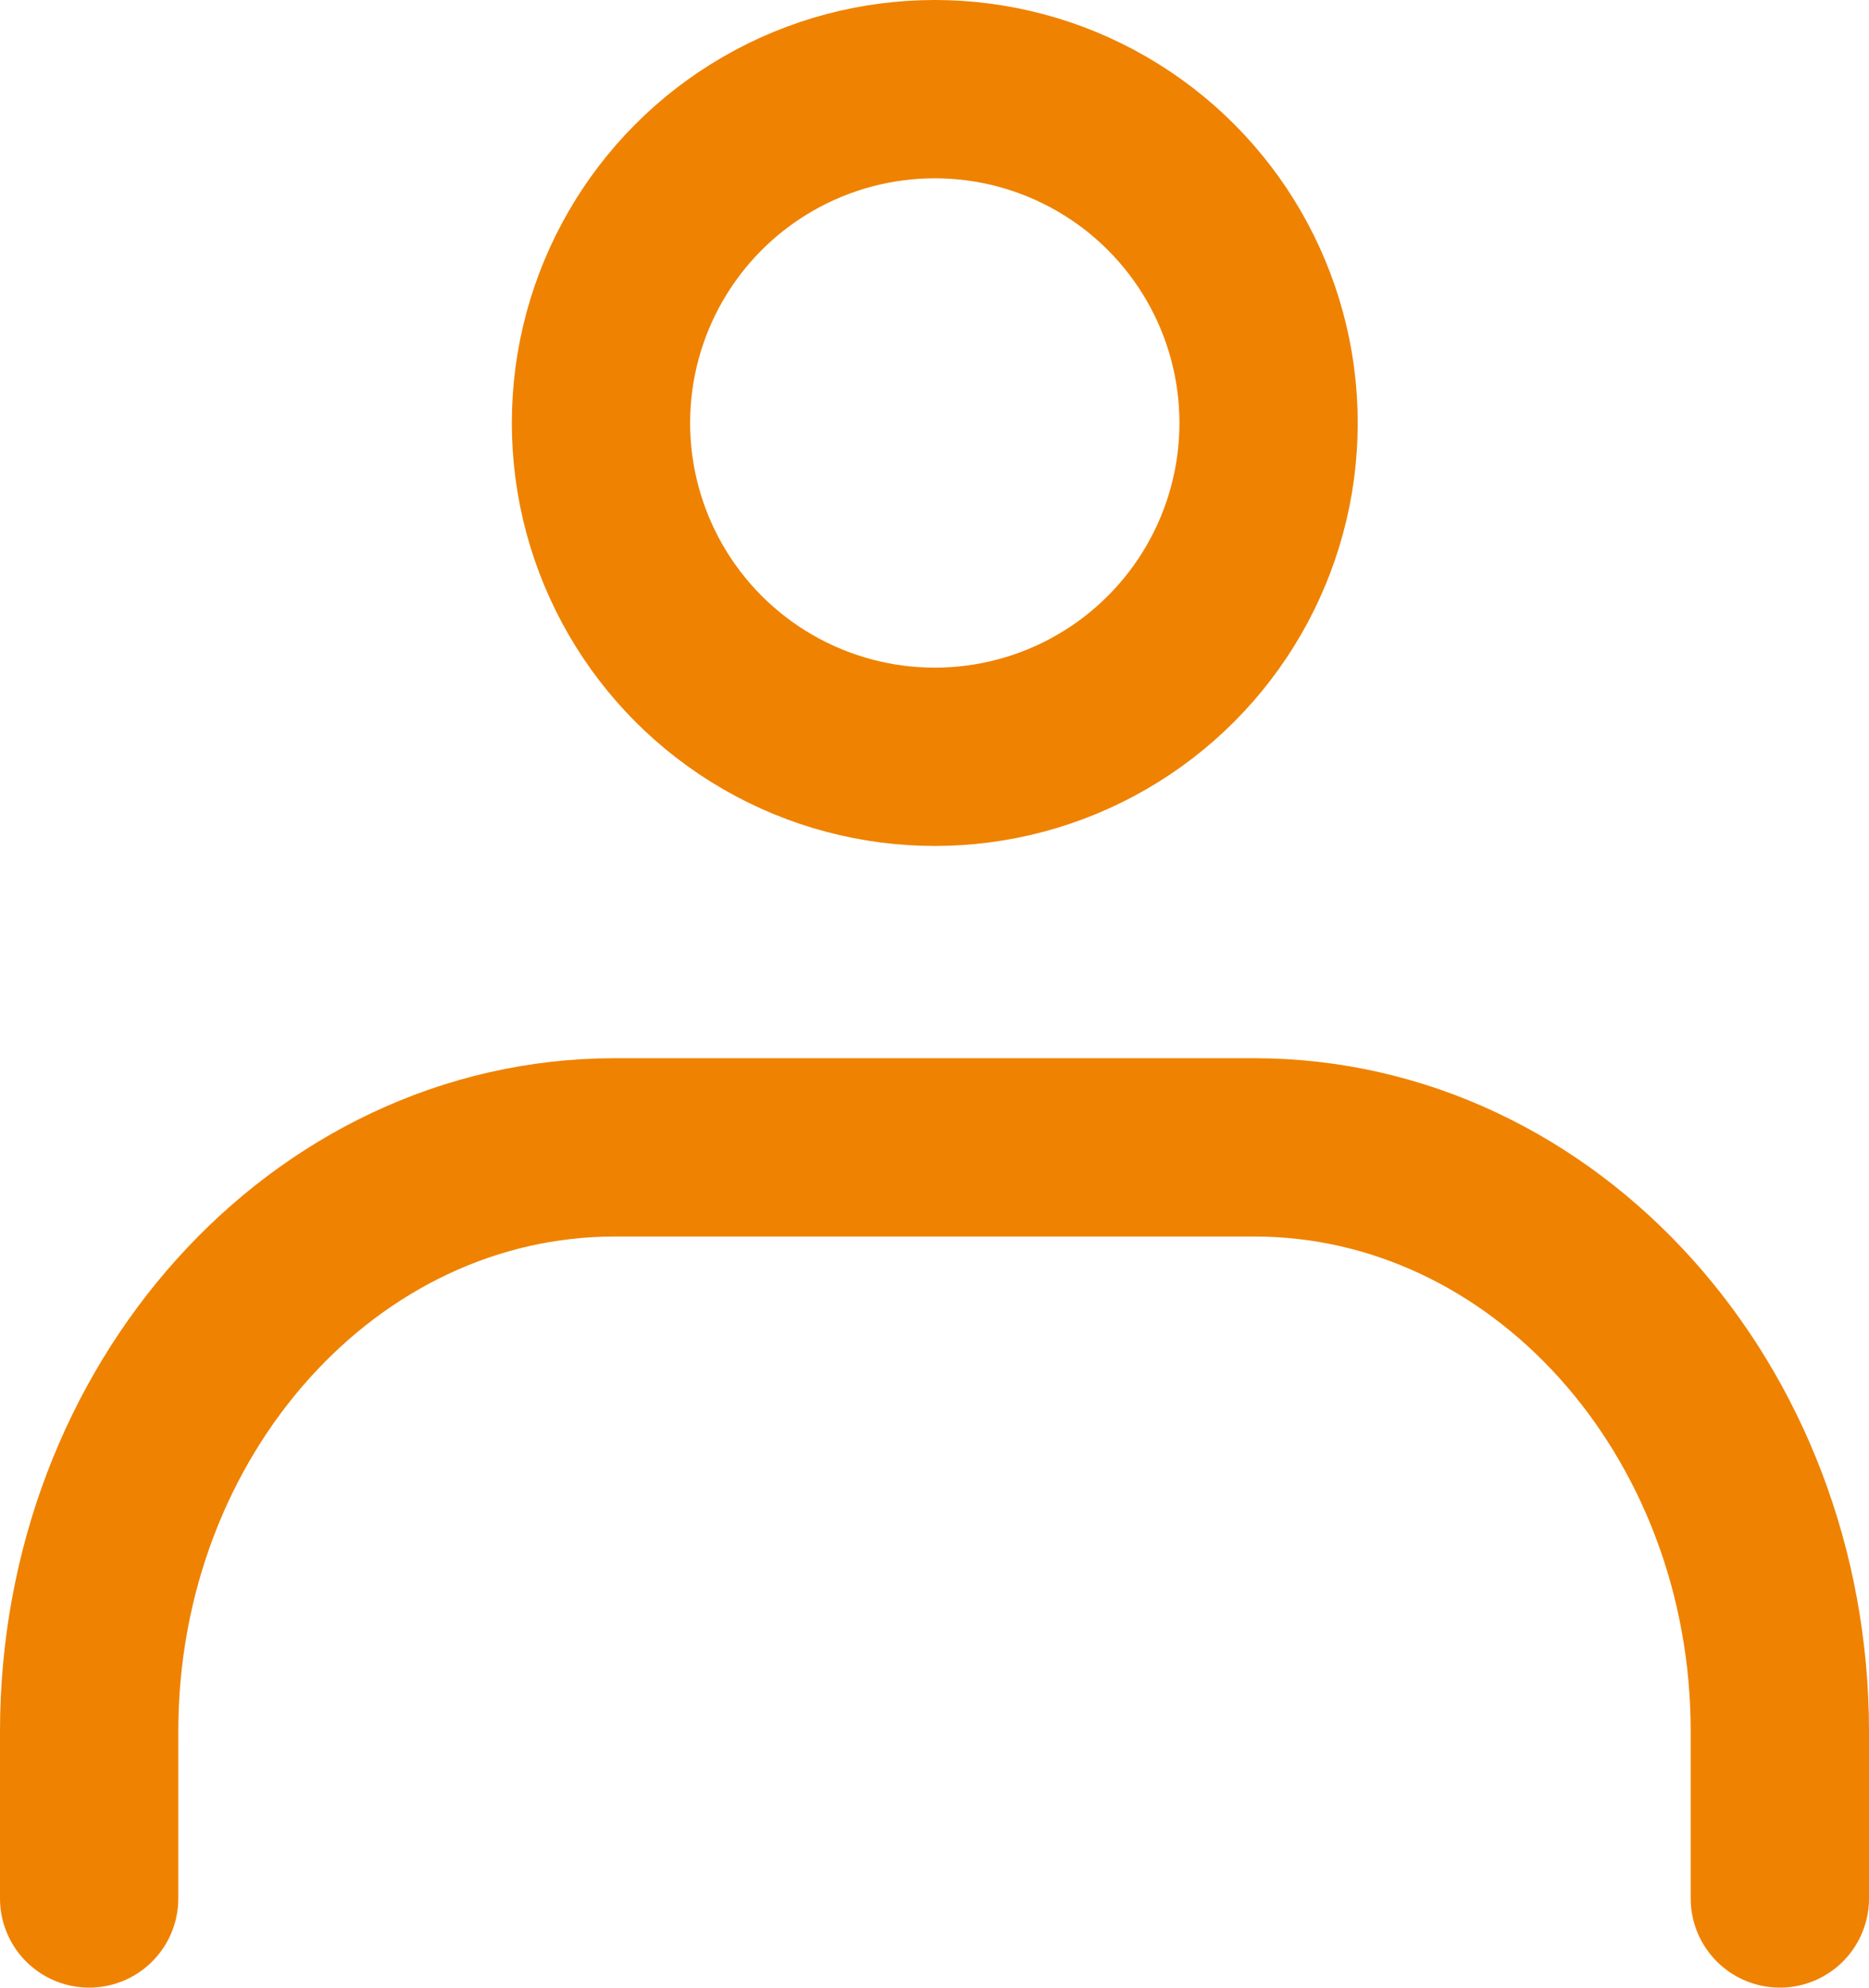
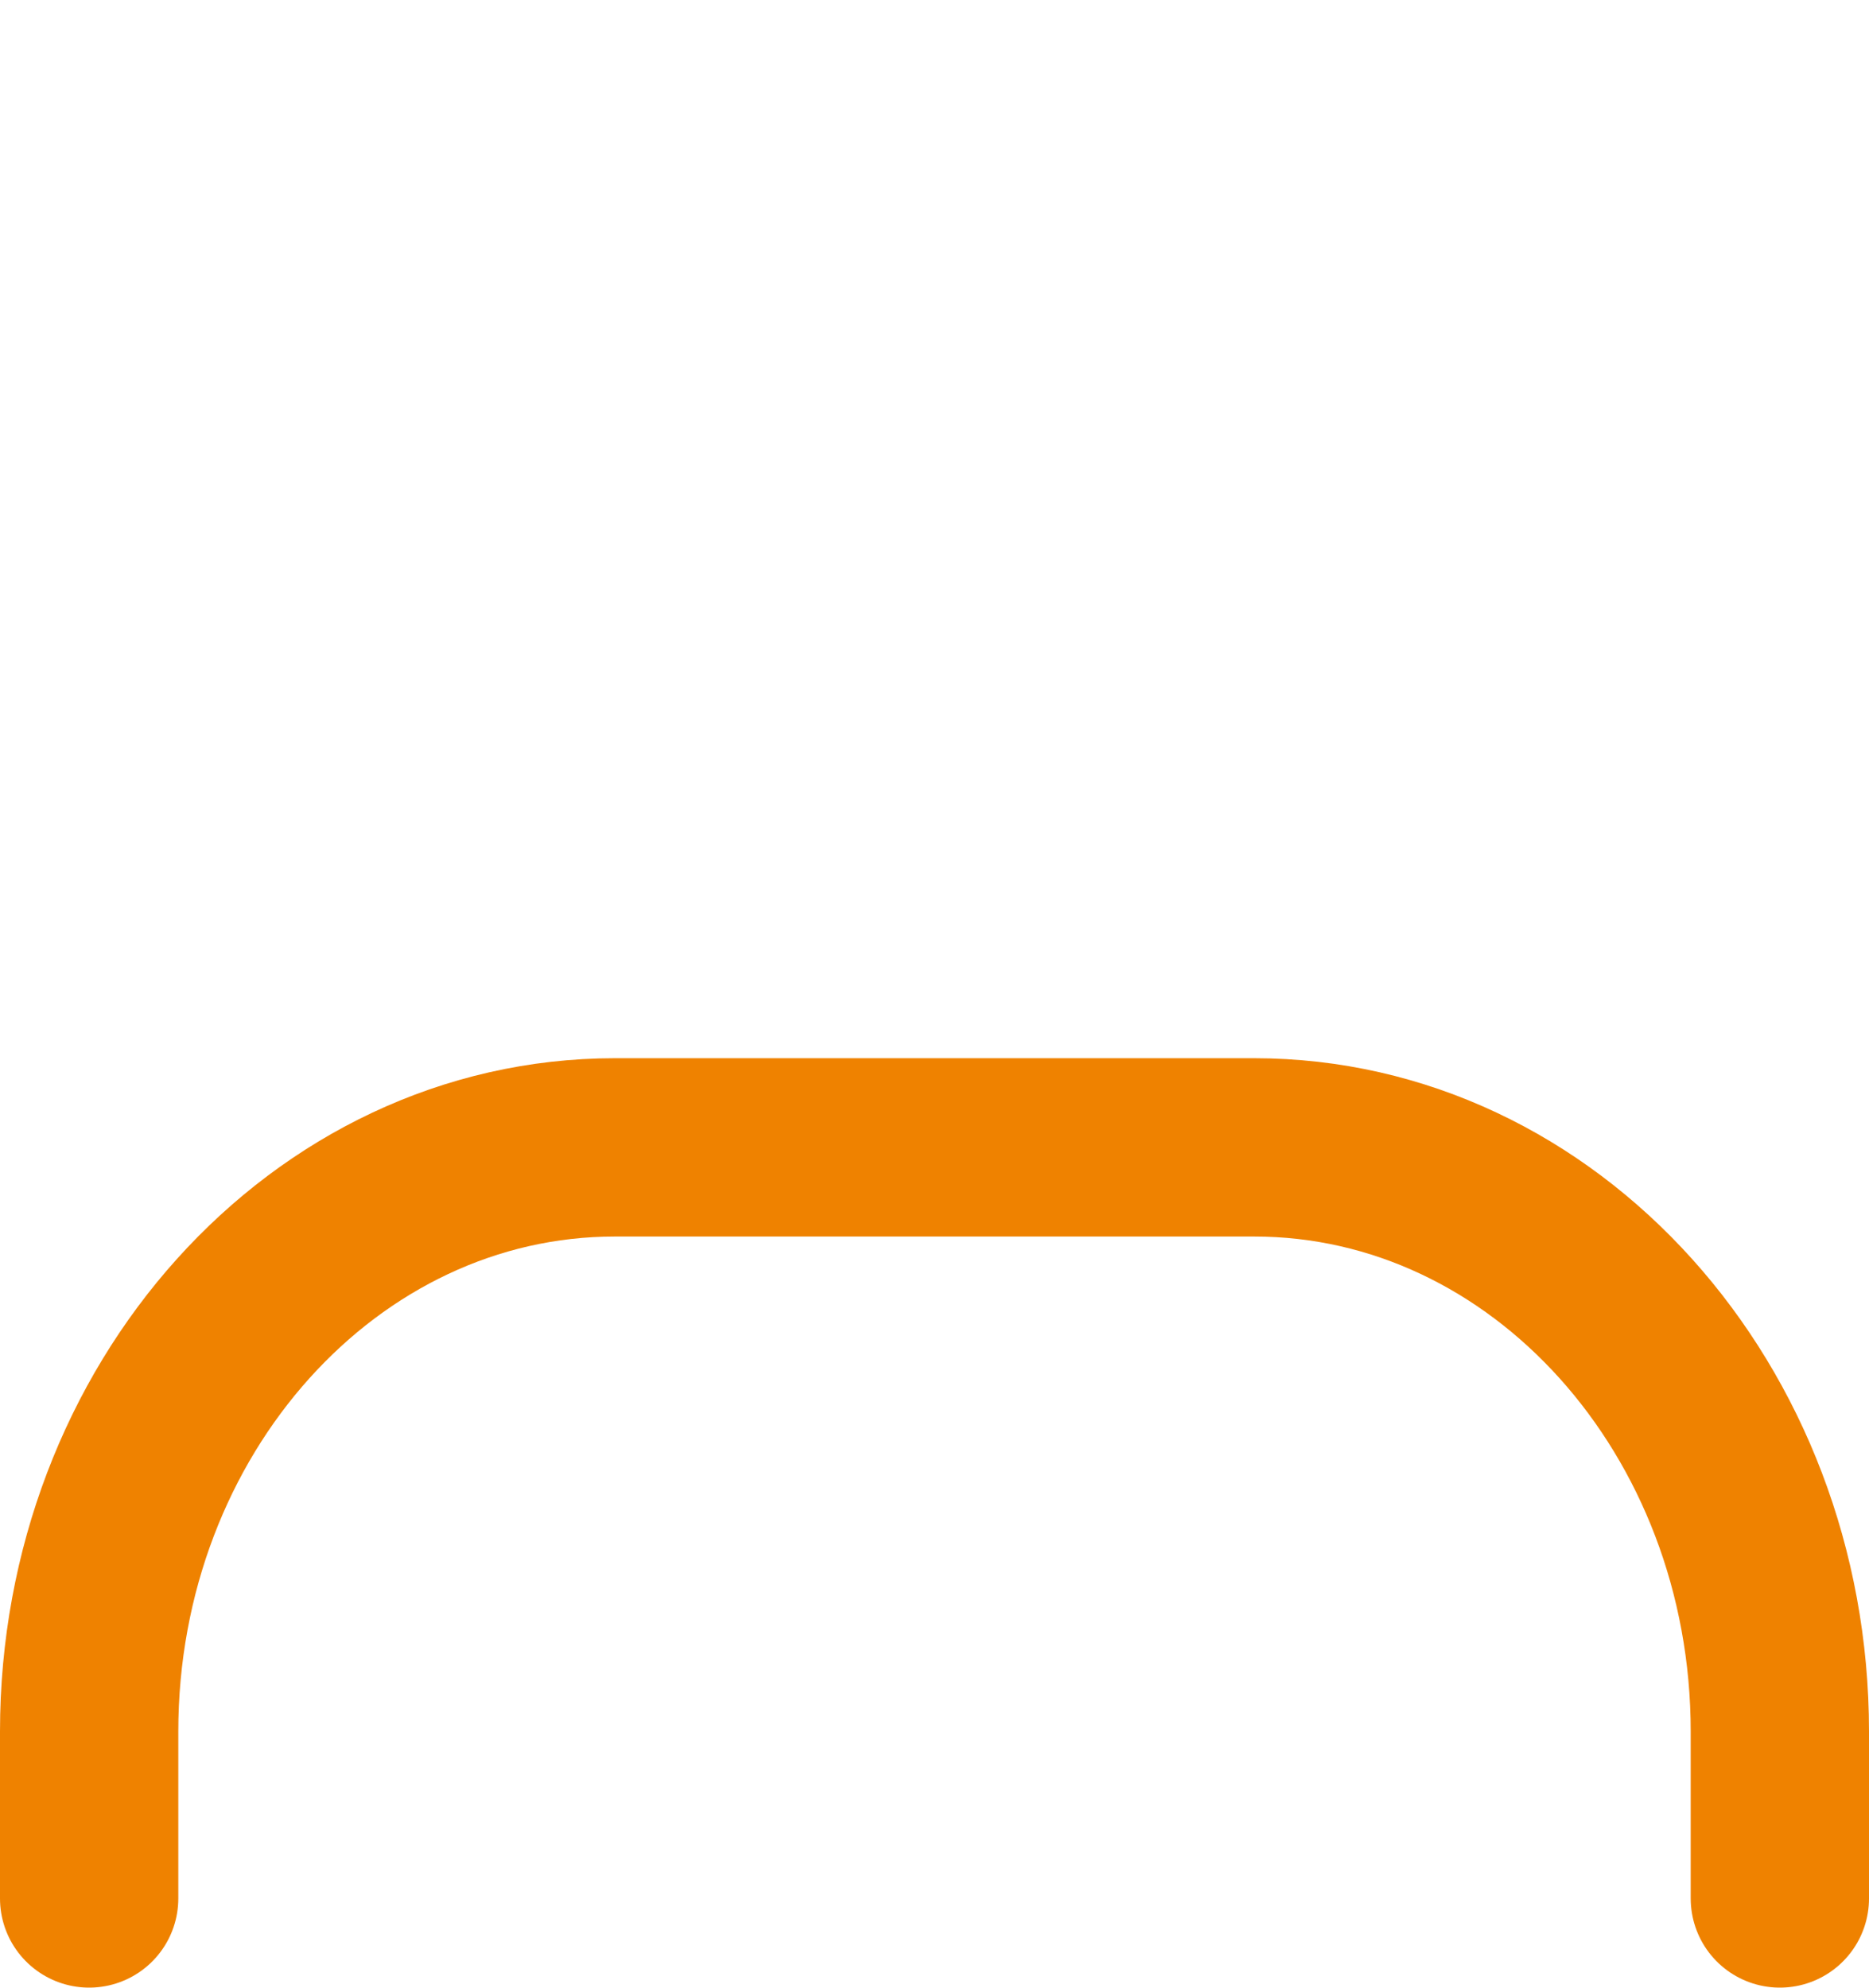
<svg xmlns="http://www.w3.org/2000/svg" width="104.826" height="111.472" viewBox="0 0 104.826 111.472">
  <g id="レイヤー_2" data-name="レイヤー 2" transform="translate(-4.511 -7)">
    <g id="icon" transform="translate(9.511 12)">
-       <circle id="楕円形_1081" data-name="楕円形 1081" cx="18.722" cy="18.722" r="18.722" transform="translate(28.707)" fill="none" stroke="#ef8200" stroke-linecap="round" stroke-linejoin="round" stroke-width="10" />
      <path id="パス_71214" data-name="パス 71214" d="M8.93,69.274V59.913c0-18.066,13.2-32.763,29.487-32.763H74.269c16.288,0,29.487,14.7,29.487,32.763v9.361" transform="translate(-8.93 32.198)" fill="none" stroke="#ef8200" stroke-linecap="round" stroke-linejoin="round" stroke-width="10" />
    </g>
  </g>
</svg>